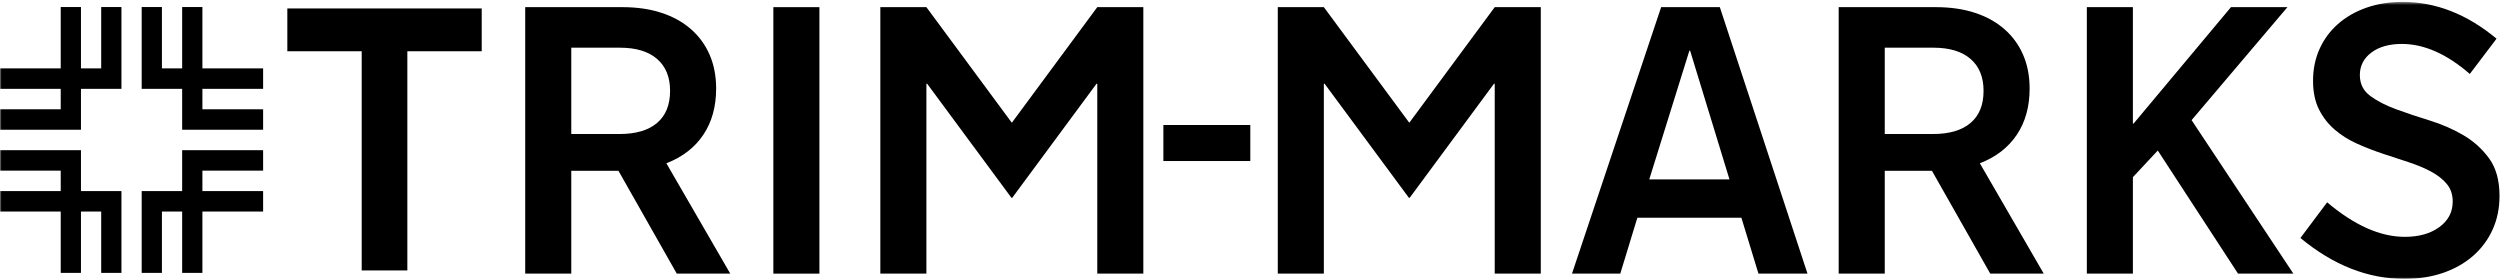
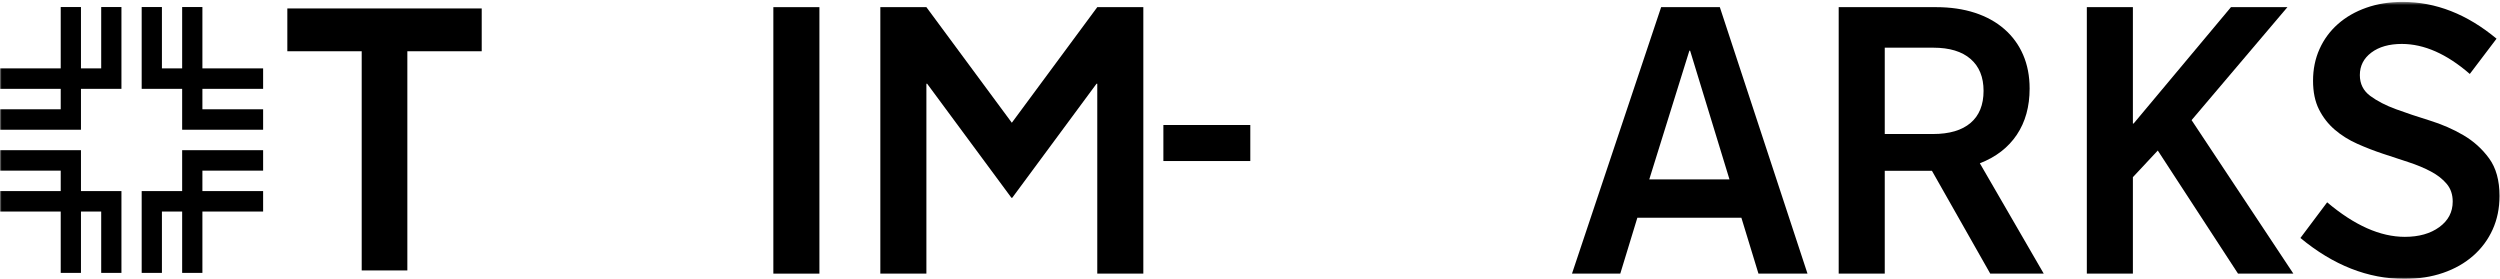
<svg xmlns="http://www.w3.org/2000/svg" xmlns:xlink="http://www.w3.org/1999/xlink" width="753px" height="84px" viewBox="0 0 753 84" version="1.1">
  <defs>
    <polygon id="path-1" points="0 84 755.655 84 755.655 0.572 0 0.572" />
  </defs>
  <g id="Page-1" stroke="none" stroke-width="1" fill="none" fill-rule="evenodd">
    <g id="tm-top-JA" transform="translate(-88, -60)">
      <g id="Group-4" transform="translate(88, 60)">
        <g id="Page-1">
          <polygon id="Fill-1" fill="#000000" points="108.944 81.455 108.944 15.438 86.545 15.438 86.545 2.545 145.091 2.545 145.091 15.438 122.693 15.438 122.693 81.455" />
          <g id="Group-21">
-             <path d="M186.613,40.364 C191.536,40.364 195.302,39.253 197.914,37.029 C200.524,34.807 201.83,31.585 201.83,27.364 C201.83,23.22 200.524,20.016 197.914,17.755 C195.302,15.494 191.573,14.363 186.725,14.363 L172.068,14.363 L172.068,40.364 L186.613,40.364 Z M203.844,82.417 L186.278,51.443 L172.068,51.443 L172.068,82.417 L158.195,82.417 L158.195,2.154 L187.508,2.154 C191.834,2.154 195.732,2.719 199.2,3.85 C202.669,4.98 205.634,6.62 208.095,8.767 C210.557,10.915 212.439,13.498 213.745,16.511 C215.05,19.526 215.703,22.918 215.703,26.685 C215.703,32.112 214.417,36.747 211.843,40.59 C209.27,44.434 205.558,47.299 200.711,49.182 L219.955,82.417 L203.844,82.417 Z" id="Fill-2" fill="#000000" />
            <mask id="mask-2" fill="white">
              <use xlink:href="#path-1" />
            </mask>
            <g id="Clip-5" />
            <polygon id="Fill-4" fill="#000000" mask="url(#mask-2)" points="232.933 82.417 246.807 82.417 246.807 2.154 232.933 2.154" />
            <polygon id="Fill-6" fill="#000000" mask="url(#mask-2)" points="265.156 82.418 265.156 2.154 279.03 2.154 304.763 36.972 330.497 2.154 344.37 2.154 344.37 82.418 330.497 82.418 330.497 25.216 330.274 25.216 304.875 59.582 304.651 59.582 279.254 25.216 279.03 25.216 279.03 82.418" />
            <polygon id="Fill-7" fill="#000000" mask="url(#mask-2)" points="350.411 48.503 376.592 48.503 376.592 37.651 350.411 37.651" />
-             <polygon id="Fill-8" fill="#000000" mask="url(#mask-2)" points="384.87 82.418 384.87 2.154 398.744 2.154 424.478 36.972 450.211 2.154 464.084 2.154 464.084 82.418 450.211 82.418 450.211 25.216 449.988 25.216 424.589 59.582 424.365 59.582 398.968 25.216 398.744 25.216 398.744 82.418" />
            <path d="M508.838,15.268 L496.755,54.043 L520.922,54.043 L509.062,15.268 L508.838,15.268 Z M473.483,82.418 L500.335,2.154 L518.013,2.154 L544.418,82.418 L529.649,82.418 L524.502,65.574 L493.174,65.574 L488.028,82.418 L473.483,82.418 Z" id="Fill-9" fill="#000000" mask="url(#mask-2)" />
            <path d="M582.233,40.364 C587.156,40.364 590.922,39.253 593.533,37.029 C596.143,34.807 597.449,31.585 597.449,27.364 C597.449,23.22 596.143,20.016 593.533,17.755 C590.922,15.494 587.193,14.363 582.346,14.363 L567.688,14.363 L567.688,40.364 L582.233,40.364 Z M599.463,82.417 L581.897,51.443 L567.688,51.443 L567.688,82.417 L553.814,82.417 L553.814,2.154 L583.128,2.154 C587.454,2.154 591.352,2.719 594.82,3.85 C598.289,4.98 601.253,6.62 603.715,8.767 C606.176,10.915 608.059,13.498 609.365,16.511 C610.67,19.526 611.323,22.918 611.323,26.685 C611.323,32.112 610.036,36.747 607.464,40.59 C604.89,44.434 601.179,47.299 596.331,49.182 L615.575,82.417 L599.463,82.417 Z" id="Fill-10" fill="#000000" mask="url(#mask-2)" />
            <polygon id="Fill-11" fill="#000000" mask="url(#mask-2)" points="628.554 82.418 628.554 2.154 642.427 2.154 642.427 37.198 642.652 37.198 671.965 2.154 688.972 2.154 660.105 36.182 690.762 82.418 674.091 82.418 649.924 45.338 642.427 53.365 642.427 82.418" />
            <path d="M700.94,60.938 C709.145,67.874 716.939,71.339 724.324,71.339 C728.575,71.339 732.044,70.361 734.729,68.4 C737.414,66.441 738.757,63.878 738.757,60.712 C738.757,58.603 738.159,56.832 736.967,55.399 C735.773,53.969 734.188,52.725 732.212,51.669 C730.234,50.614 727.978,49.672 725.443,48.842 C722.906,48.014 720.332,47.166 717.723,46.3 C715.11,45.434 712.538,44.434 710.003,43.303 C707.466,42.173 705.209,40.76 703.234,39.064 C701.256,37.369 699.67,35.333 698.478,32.959 C697.284,30.585 696.688,27.703 696.688,24.311 C696.688,20.846 697.34,17.661 698.646,14.759 C699.951,11.859 701.797,9.352 704.185,7.242 C706.571,5.133 709.424,3.493 712.744,2.324 C716.062,1.156 719.698,0.572 723.653,0.572 C733.648,0.572 743.082,4.265 751.959,11.65 L743.904,22.276 C736.967,16.248 730.142,13.233 723.429,13.233 C719.625,13.233 716.565,14.1 714.254,15.833 C711.941,17.568 710.786,19.829 710.786,22.616 C710.786,25.255 711.83,27.346 713.919,28.89 C716.006,30.435 718.599,31.772 721.695,32.903 C724.788,34.034 728.164,35.164 731.82,36.294 C735.473,37.425 738.849,38.894 741.946,40.703 C745.04,42.512 747.633,44.849 749.722,47.712 C751.809,50.577 752.854,54.345 752.854,59.017 C752.854,62.71 752.165,66.082 750.785,69.134 C749.404,72.187 747.445,74.825 744.911,77.048 C742.374,79.272 739.353,80.987 735.848,82.191 C732.341,83.396 728.464,84 724.212,84 C713.247,84 702.803,79.893 692.884,71.678 L700.94,60.938 Z" id="Fill-12" fill="#000000" mask="url(#mask-2)" />
            <polygon id="Fill-13" fill="#000000" mask="url(#mask-2)" points="54.866 39.077 79.252 39.077 79.252 32.917 60.963 32.917 60.963 2.119 54.866 2.119" />
            <polygon id="Fill-14" fill="#000000" mask="url(#mask-2)" points="42.674 26.758 79.252 26.758 79.252 20.597 48.77 20.597 48.77 2.119 42.674 2.119" />
            <polygon id="Fill-15" fill="#000000" mask="url(#mask-2)" points="54.866 45.236 79.252 45.236 79.252 51.396 60.963 51.396 60.963 82.194 54.866 82.194" />
            <polygon id="Fill-16" fill="#000000" mask="url(#mask-2)" points="42.674 57.555 79.252 57.555 79.252 63.716 48.77 63.716 48.77 82.194 42.674 82.194" />
            <polygon id="Fill-17" fill="#000000" mask="url(#mask-2)" points="24.385 45.236 -0 45.236 -0 51.396 18.289 51.396 18.289 82.194 24.385 82.194" />
            <polygon id="Fill-18" fill="#000000" mask="url(#mask-2)" points="36.578 57.555 7.76978417e-05 57.555 7.76978417e-05 63.716 30.482 63.716 30.482 82.194 36.578 82.194" />
            <polygon id="Fill-19" fill="#000000" mask="url(#mask-2)" points="24.385 39.077 -0 39.077 -0 32.917 18.289 32.917 18.289 2.119 24.385 2.119" />
            <polygon id="Fill-20" fill="#000000" mask="url(#mask-2)" points="36.578 26.758 7.76978417e-05 26.758 7.76978417e-05 20.597 30.482 20.597 30.482 2.119 36.578 2.119" />
          </g>
        </g>
      </g>
    </g>
  </g>
</svg>